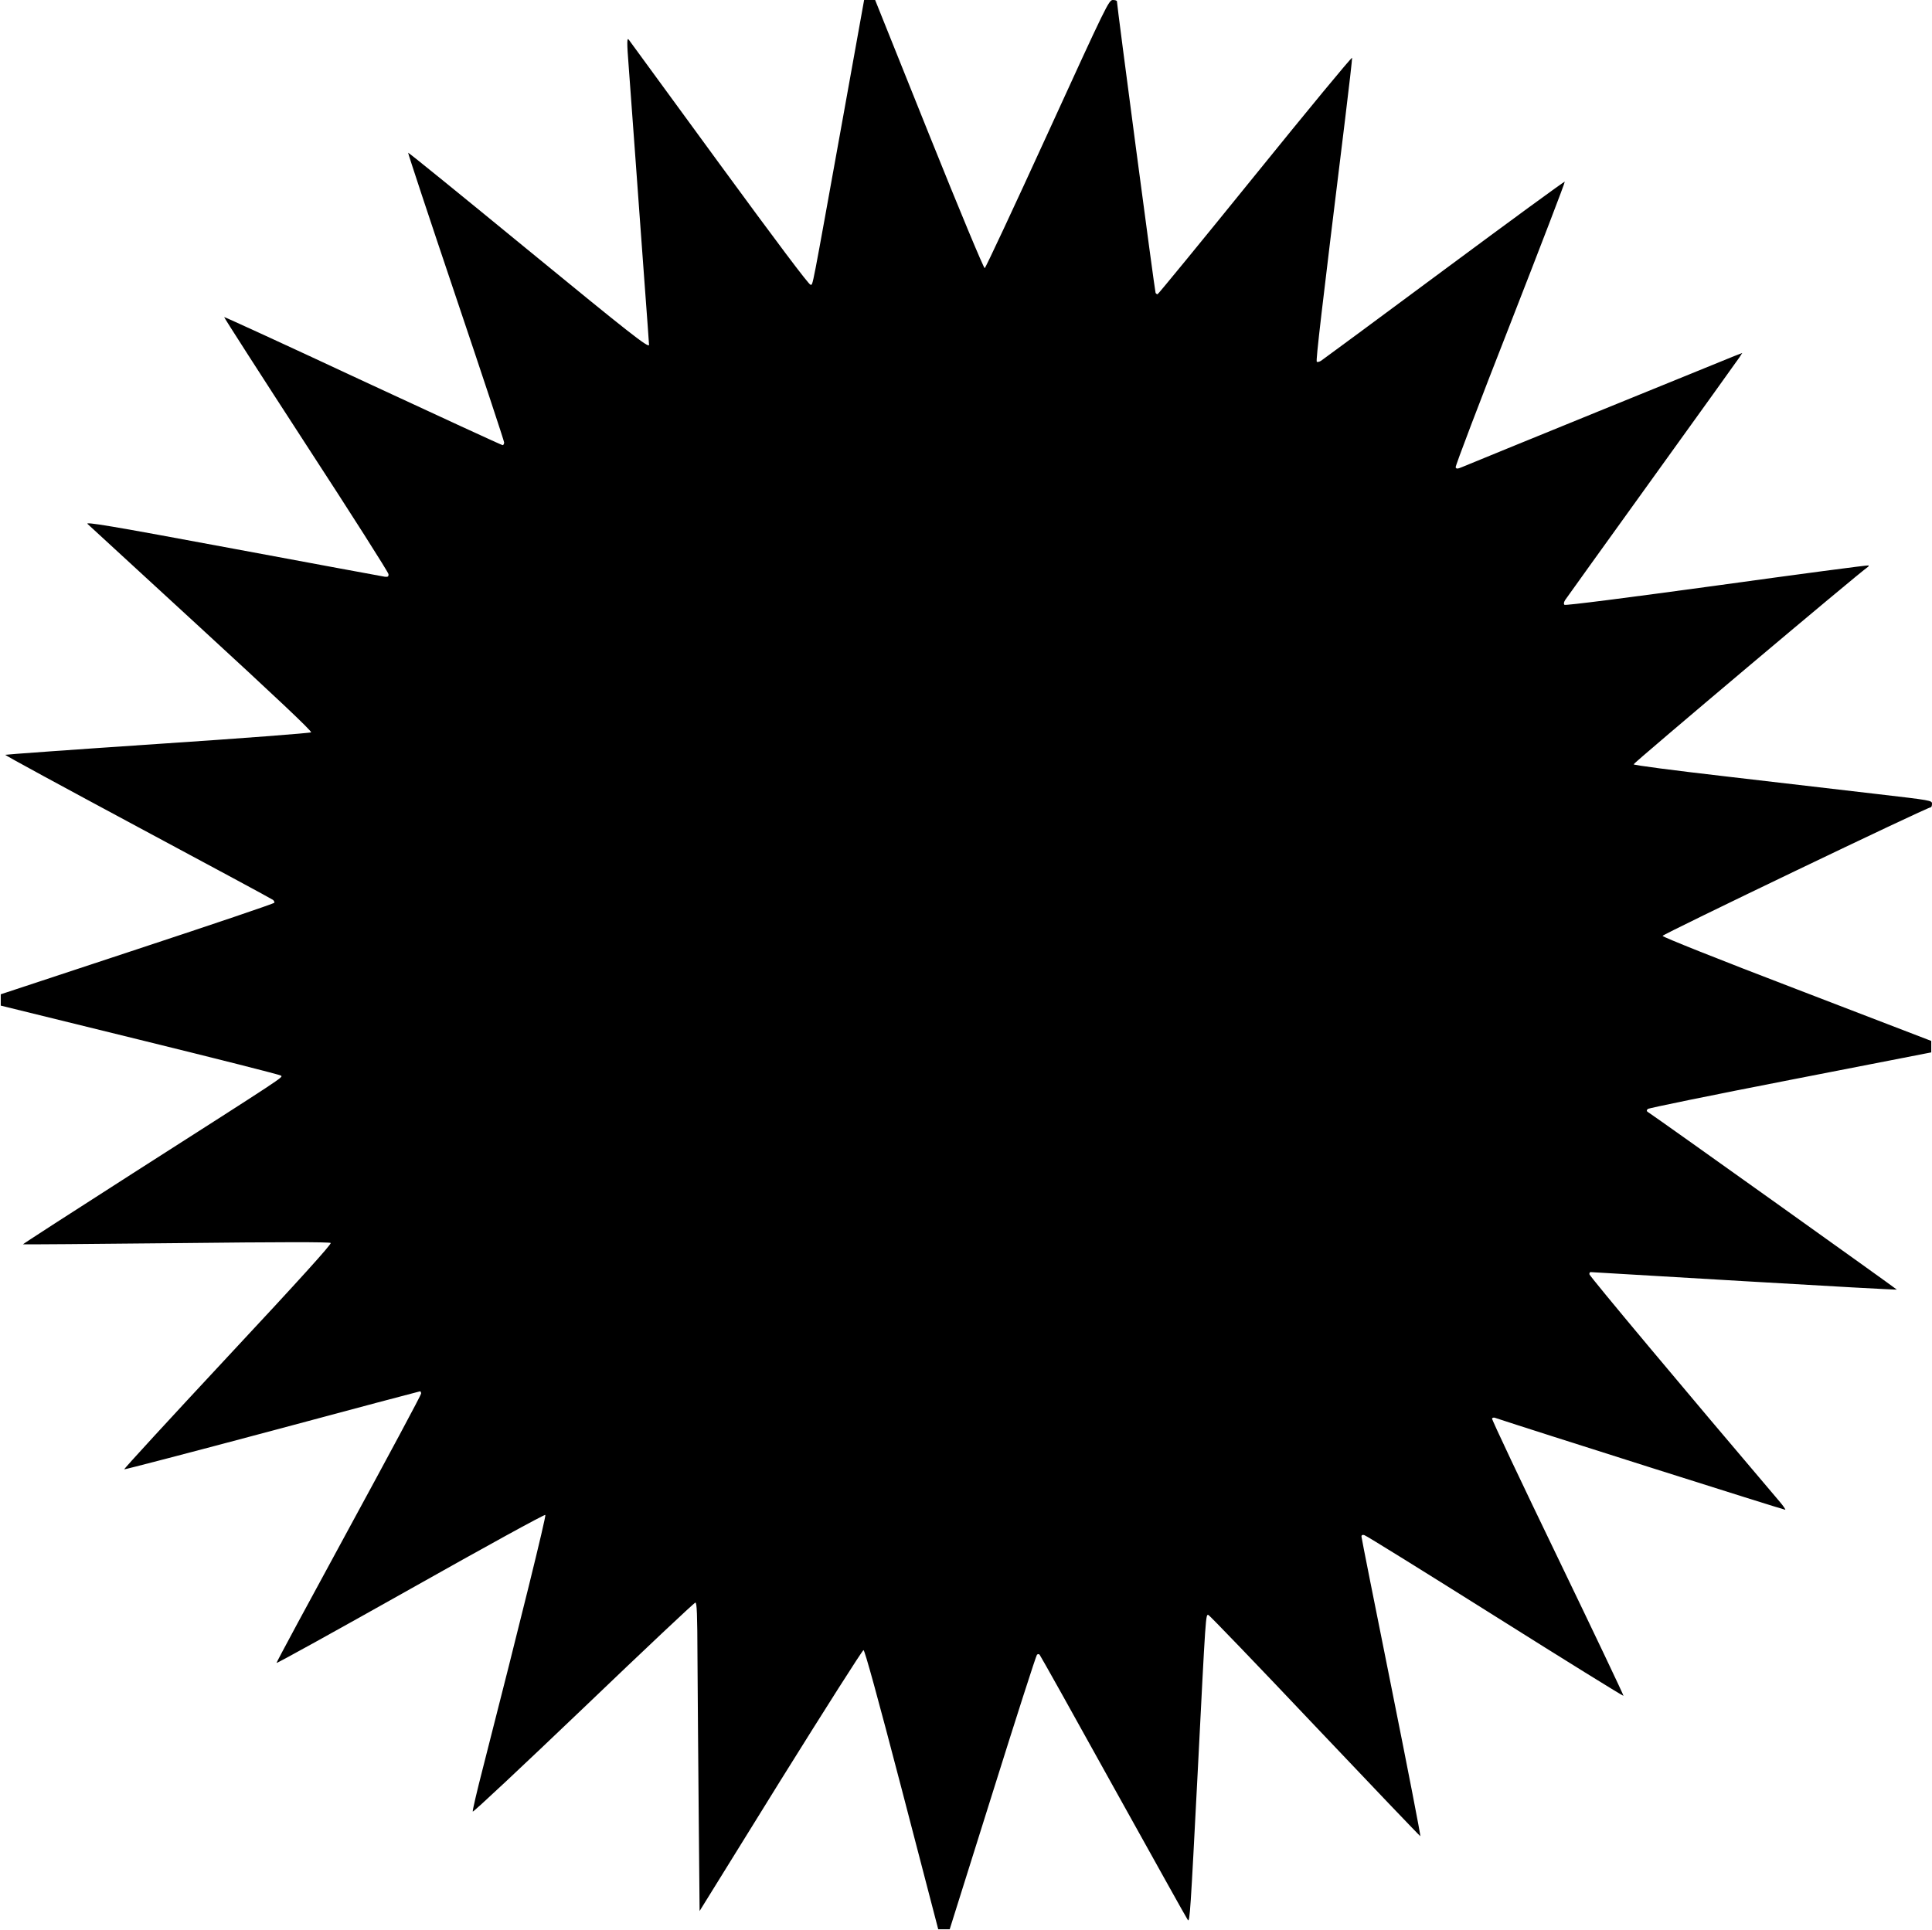
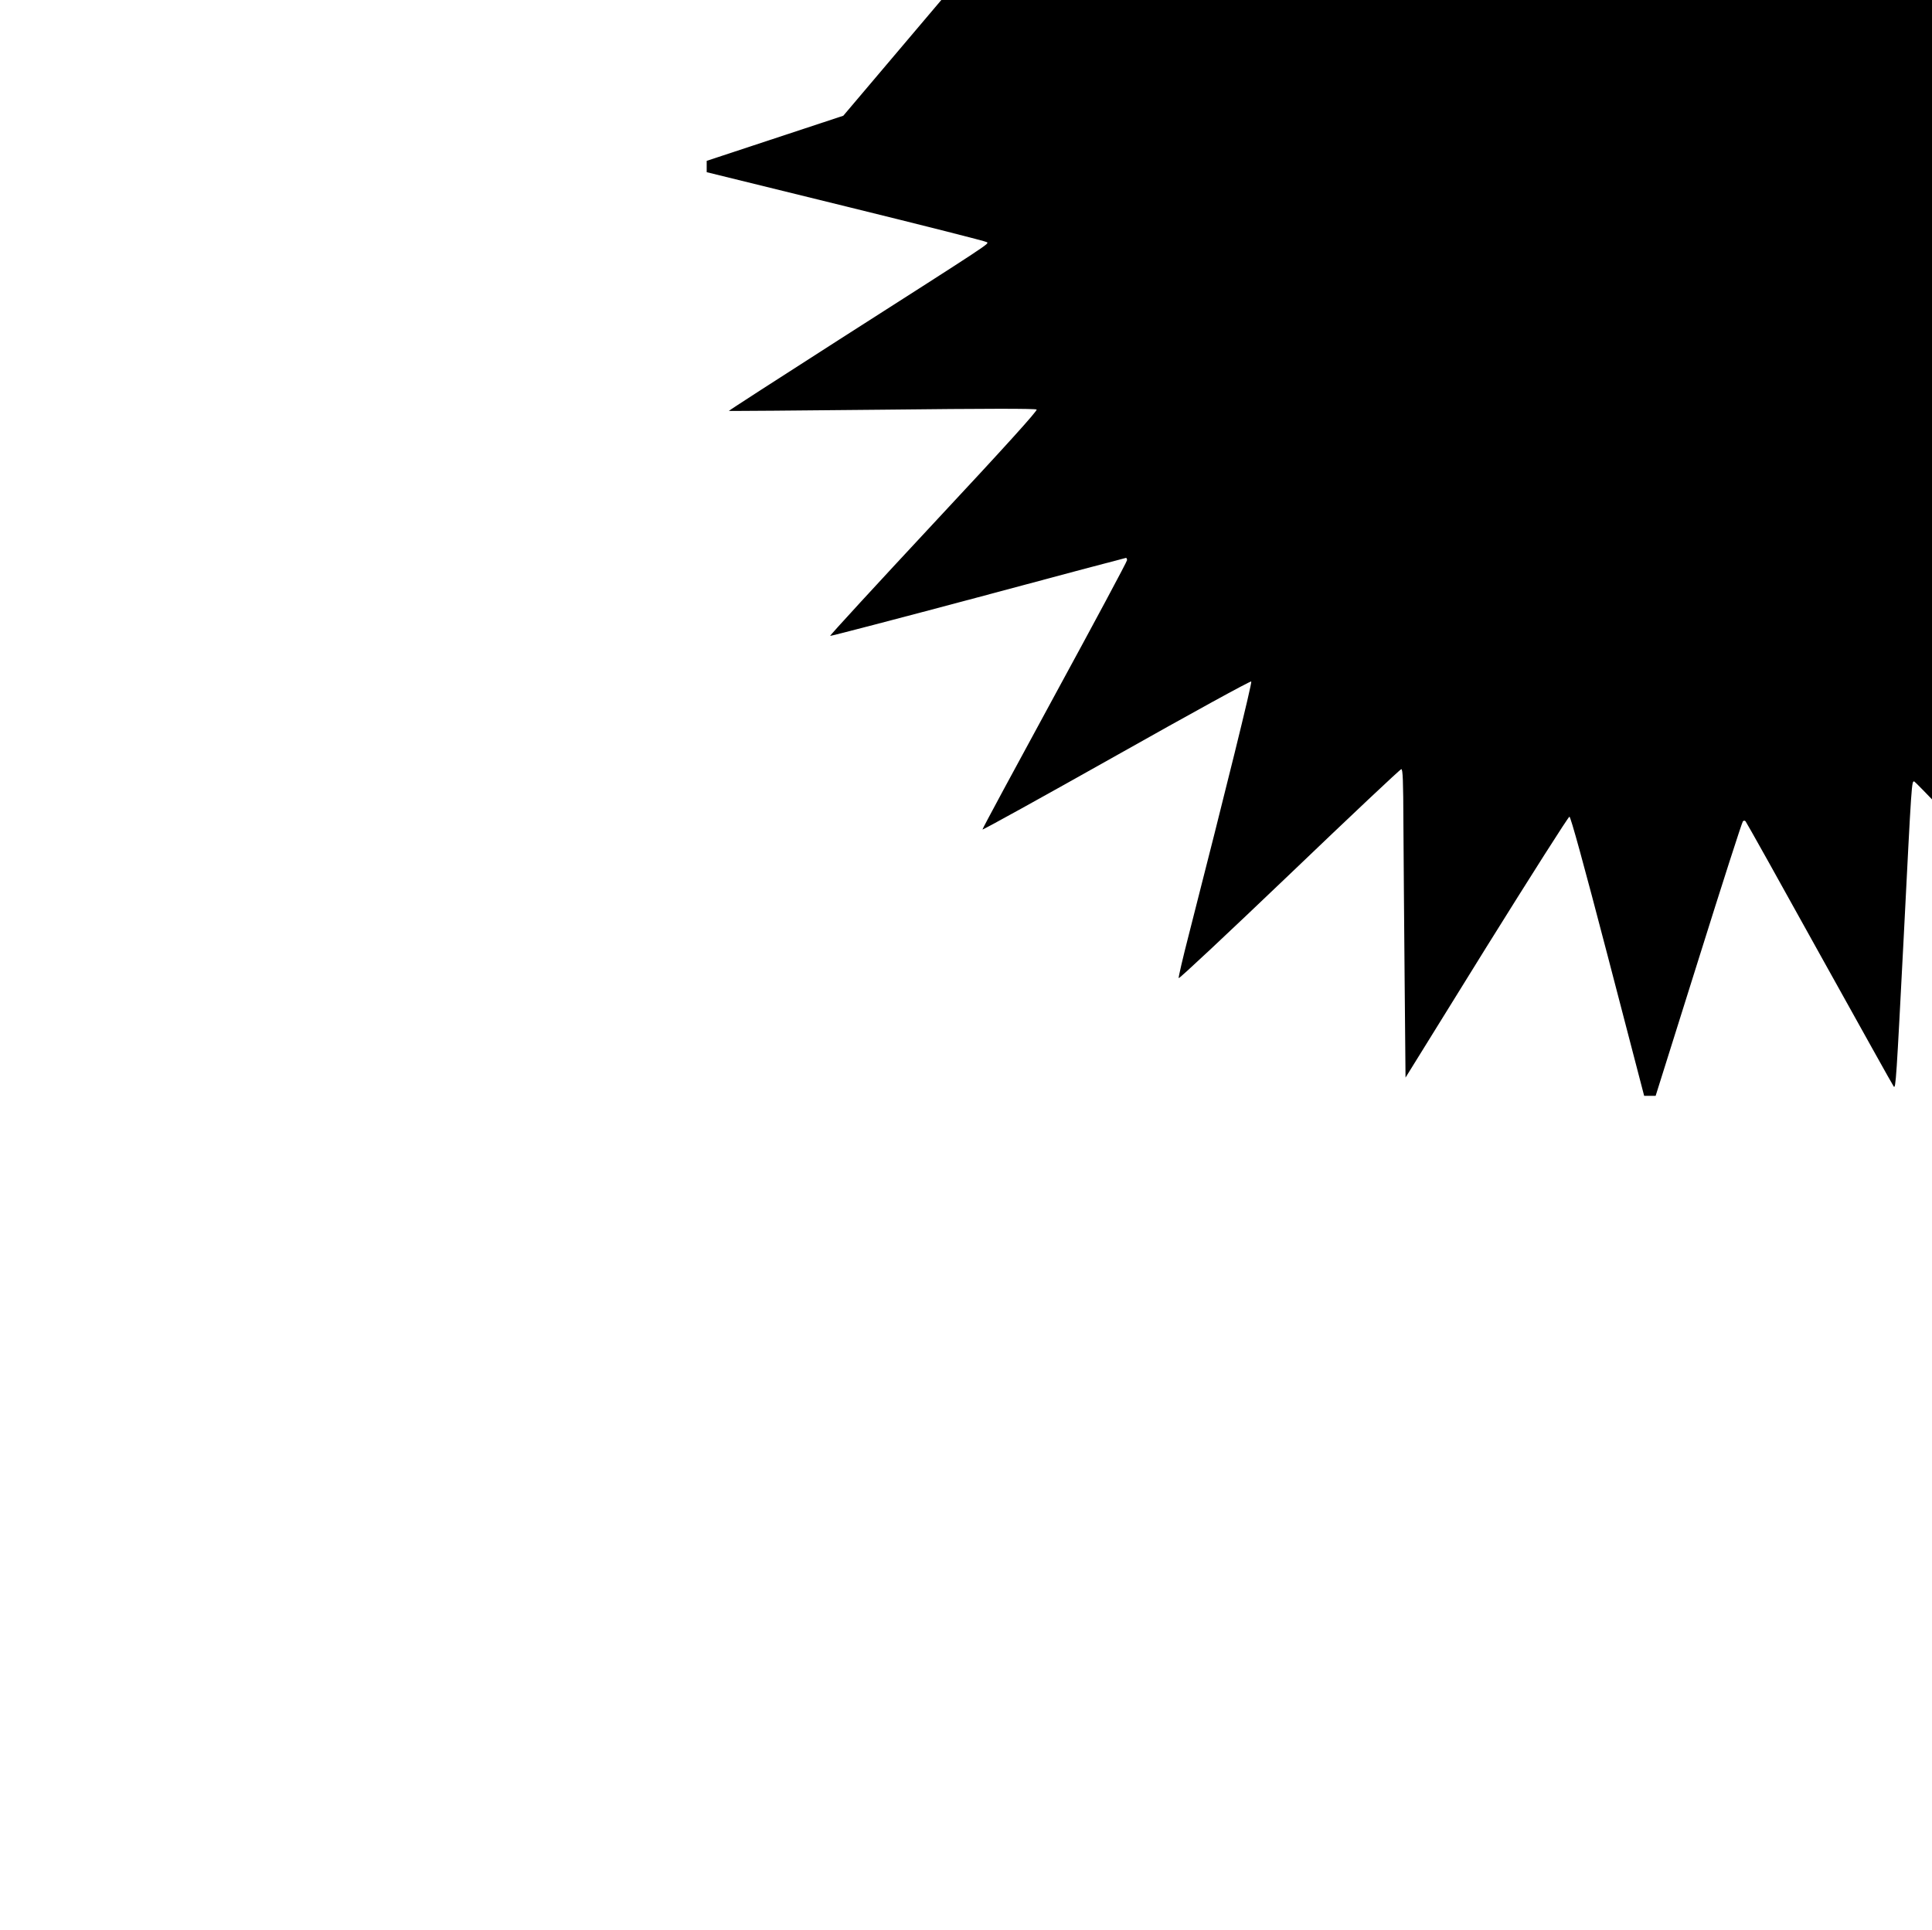
<svg xmlns="http://www.w3.org/2000/svg" version="1.0" width="1280pt" height="1279pt" viewBox="0 0 1280 1279" preserveAspectRatio="xMidYMid meet">
  <g transform="translate(0,1279) scale(0.1,-0.1)" fill="#000000" stroke="none">
-     <path d="M5587 12023 c-215 -1191 -200 -1118 -217 -1120 -10 -2 -229 290 -605 804 -324 443 -593 811 -597 817 -15 23 -16 -7 -2 -184 7 -102 27 -372 44 -600 16 -228 44 -598 60 -822 17 -224 30 -410 30 -413 0 -25 -128 76 -811 636 -429 352 -782 639 -785 637 -2 -3 140 -432 316 -954 176 -522 320 -957 320 -966 0 -10 -5 -18 -10 -18 -6 0 -422 192 -926 426 -503 235 -917 425 -919 423 -2 -2 242 -382 542 -844 301 -462 547 -849 547 -860 1 -16 -4 -19 -24 -17 -14 2 -461 85 -993 184 -837 156 -1000 183 -976 165 2 -2 338 -311 747 -687 494 -454 740 -686 733 -693 -5 -5 -458 -40 -1016 -77 -553 -37 -1008 -70 -1010 -72 -3 -3 392 -217 878 -478 485 -260 888 -477 895 -483 7 -5 11 -14 10 -19 -2 -6 -411 -144 -908 -308 l-905 -299 0 -37 0 -38 923 -227 c508 -125 928 -231 934 -237 12 -12 37 4 -980 -646 -403 -258 -731 -470 -730 -472 2 -1 459 2 1016 8 697 8 1016 8 1023 1 7 -7 -205 -242 -681 -752 -381 -409 -690 -745 -687 -748 3 -2 444 113 980 256 535 144 977 261 980 261 4 0 7 -7 7 -15 0 -9 -216 -412 -480 -897 -264 -485 -479 -884 -478 -888 2 -4 401 217 888 491 486 274 888 495 893 490 7 -7 -164 -701 -414 -1679 -39 -151 -69 -280 -67 -287 2 -7 331 302 733 686 401 384 735 699 742 699 10 0 13 -75 14 -367 1 -203 5 -662 8 -1022 l6 -655 536 865 c296 475 543 864 550 864 8 0 93 -308 254 -925 l241 -925 38 0 38 0 284 904 c156 498 288 909 294 915 6 6 13 6 18 0 5 -5 226 -400 491 -879 266 -478 486 -874 491 -879 13 -13 17 50 65 979 54 1064 53 1047 71 1043 7 -2 324 -331 704 -733 380 -401 695 -731 700 -733 4 -2 -82 441 -191 984 -109 543 -199 993 -199 1002 0 9 7 13 19 9 11 -2 400 -244 866 -537 465 -293 848 -530 851 -528 2 3 -194 415 -436 917 -242 501 -438 916 -435 921 3 5 11 7 18 5 212 -71 1922 -613 1925 -610 3 2 -15 28 -40 57 -633 745 -1258 1492 -1258 1504 0 8 3 14 8 14 4 0 461 -27 1016 -60 556 -33 1011 -58 1013 -56 2 2 -1586 1136 -1651 1178 -8 5 -7 11 1 19 6 6 431 93 945 193 l933 182 0 38 0 38 -890 342 c-528 202 -890 347 -890 354 0 11 1752 852 1776 852 5 0 9 10 9 23 0 23 -3 23 -372 66 -205 24 -649 76 -987 115 -356 41 -616 75 -618 81 -2 8 1497 1272 1551 1307 6 4 8 9 6 11 -3 3 -455 -57 -1005 -133 -592 -81 -1004 -134 -1010 -128 -6 5 -5 16 4 31 8 12 267 373 576 802 309 429 570 793 580 808 l18 28 -54 -21 c-55 -22 -1734 -706 -1802 -735 -31 -13 -38 -13 -43 -2 -3 8 160 436 362 951 201 515 364 939 361 942 -3 3 -362 -260 -799 -584 -438 -325 -805 -596 -816 -603 -12 -7 -24 -10 -28 -6 -7 7 30 325 187 1602 27 220 48 405 47 412 -2 7 -291 -343 -642 -777 -352 -435 -643 -790 -647 -790 -4 0 -10 4 -13 9 -5 8 -256 1904 -256 1932 0 5 -12 9 -27 9 -27 -1 -40 -27 -433 -887 -223 -488 -410 -888 -416 -890 -6 -2 -163 374 -369 887 l-357 890 -37 0 -36 0 -138 -767z" />
+     <path d="M5587 12023 l-905 -299 0 -37 0 -38 923 -227 c508 -125 928 -231 934 -237 12 -12 37 4 -980 -646 -403 -258 -731 -470 -730 -472 2 -1 459 2 1016 8 697 8 1016 8 1023 1 7 -7 -205 -242 -681 -752 -381 -409 -690 -745 -687 -748 3 -2 444 113 980 256 535 144 977 261 980 261 4 0 7 -7 7 -15 0 -9 -216 -412 -480 -897 -264 -485 -479 -884 -478 -888 2 -4 401 217 888 491 486 274 888 495 893 490 7 -7 -164 -701 -414 -1679 -39 -151 -69 -280 -67 -287 2 -7 331 302 733 686 401 384 735 699 742 699 10 0 13 -75 14 -367 1 -203 5 -662 8 -1022 l6 -655 536 865 c296 475 543 864 550 864 8 0 93 -308 254 -925 l241 -925 38 0 38 0 284 904 c156 498 288 909 294 915 6 6 13 6 18 0 5 -5 226 -400 491 -879 266 -478 486 -874 491 -879 13 -13 17 50 65 979 54 1064 53 1047 71 1043 7 -2 324 -331 704 -733 380 -401 695 -731 700 -733 4 -2 -82 441 -191 984 -109 543 -199 993 -199 1002 0 9 7 13 19 9 11 -2 400 -244 866 -537 465 -293 848 -530 851 -528 2 3 -194 415 -436 917 -242 501 -438 916 -435 921 3 5 11 7 18 5 212 -71 1922 -613 1925 -610 3 2 -15 28 -40 57 -633 745 -1258 1492 -1258 1504 0 8 3 14 8 14 4 0 461 -27 1016 -60 556 -33 1011 -58 1013 -56 2 2 -1586 1136 -1651 1178 -8 5 -7 11 1 19 6 6 431 93 945 193 l933 182 0 38 0 38 -890 342 c-528 202 -890 347 -890 354 0 11 1752 852 1776 852 5 0 9 10 9 23 0 23 -3 23 -372 66 -205 24 -649 76 -987 115 -356 41 -616 75 -618 81 -2 8 1497 1272 1551 1307 6 4 8 9 6 11 -3 3 -455 -57 -1005 -133 -592 -81 -1004 -134 -1010 -128 -6 5 -5 16 4 31 8 12 267 373 576 802 309 429 570 793 580 808 l18 28 -54 -21 c-55 -22 -1734 -706 -1802 -735 -31 -13 -38 -13 -43 -2 -3 8 160 436 362 951 201 515 364 939 361 942 -3 3 -362 -260 -799 -584 -438 -325 -805 -596 -816 -603 -12 -7 -24 -10 -28 -6 -7 7 30 325 187 1602 27 220 48 405 47 412 -2 7 -291 -343 -642 -777 -352 -435 -643 -790 -647 -790 -4 0 -10 4 -13 9 -5 8 -256 1904 -256 1932 0 5 -12 9 -27 9 -27 -1 -40 -27 -433 -887 -223 -488 -410 -888 -416 -890 -6 -2 -163 374 -369 887 l-357 890 -37 0 -36 0 -138 -767z" />
  </g>
</svg>